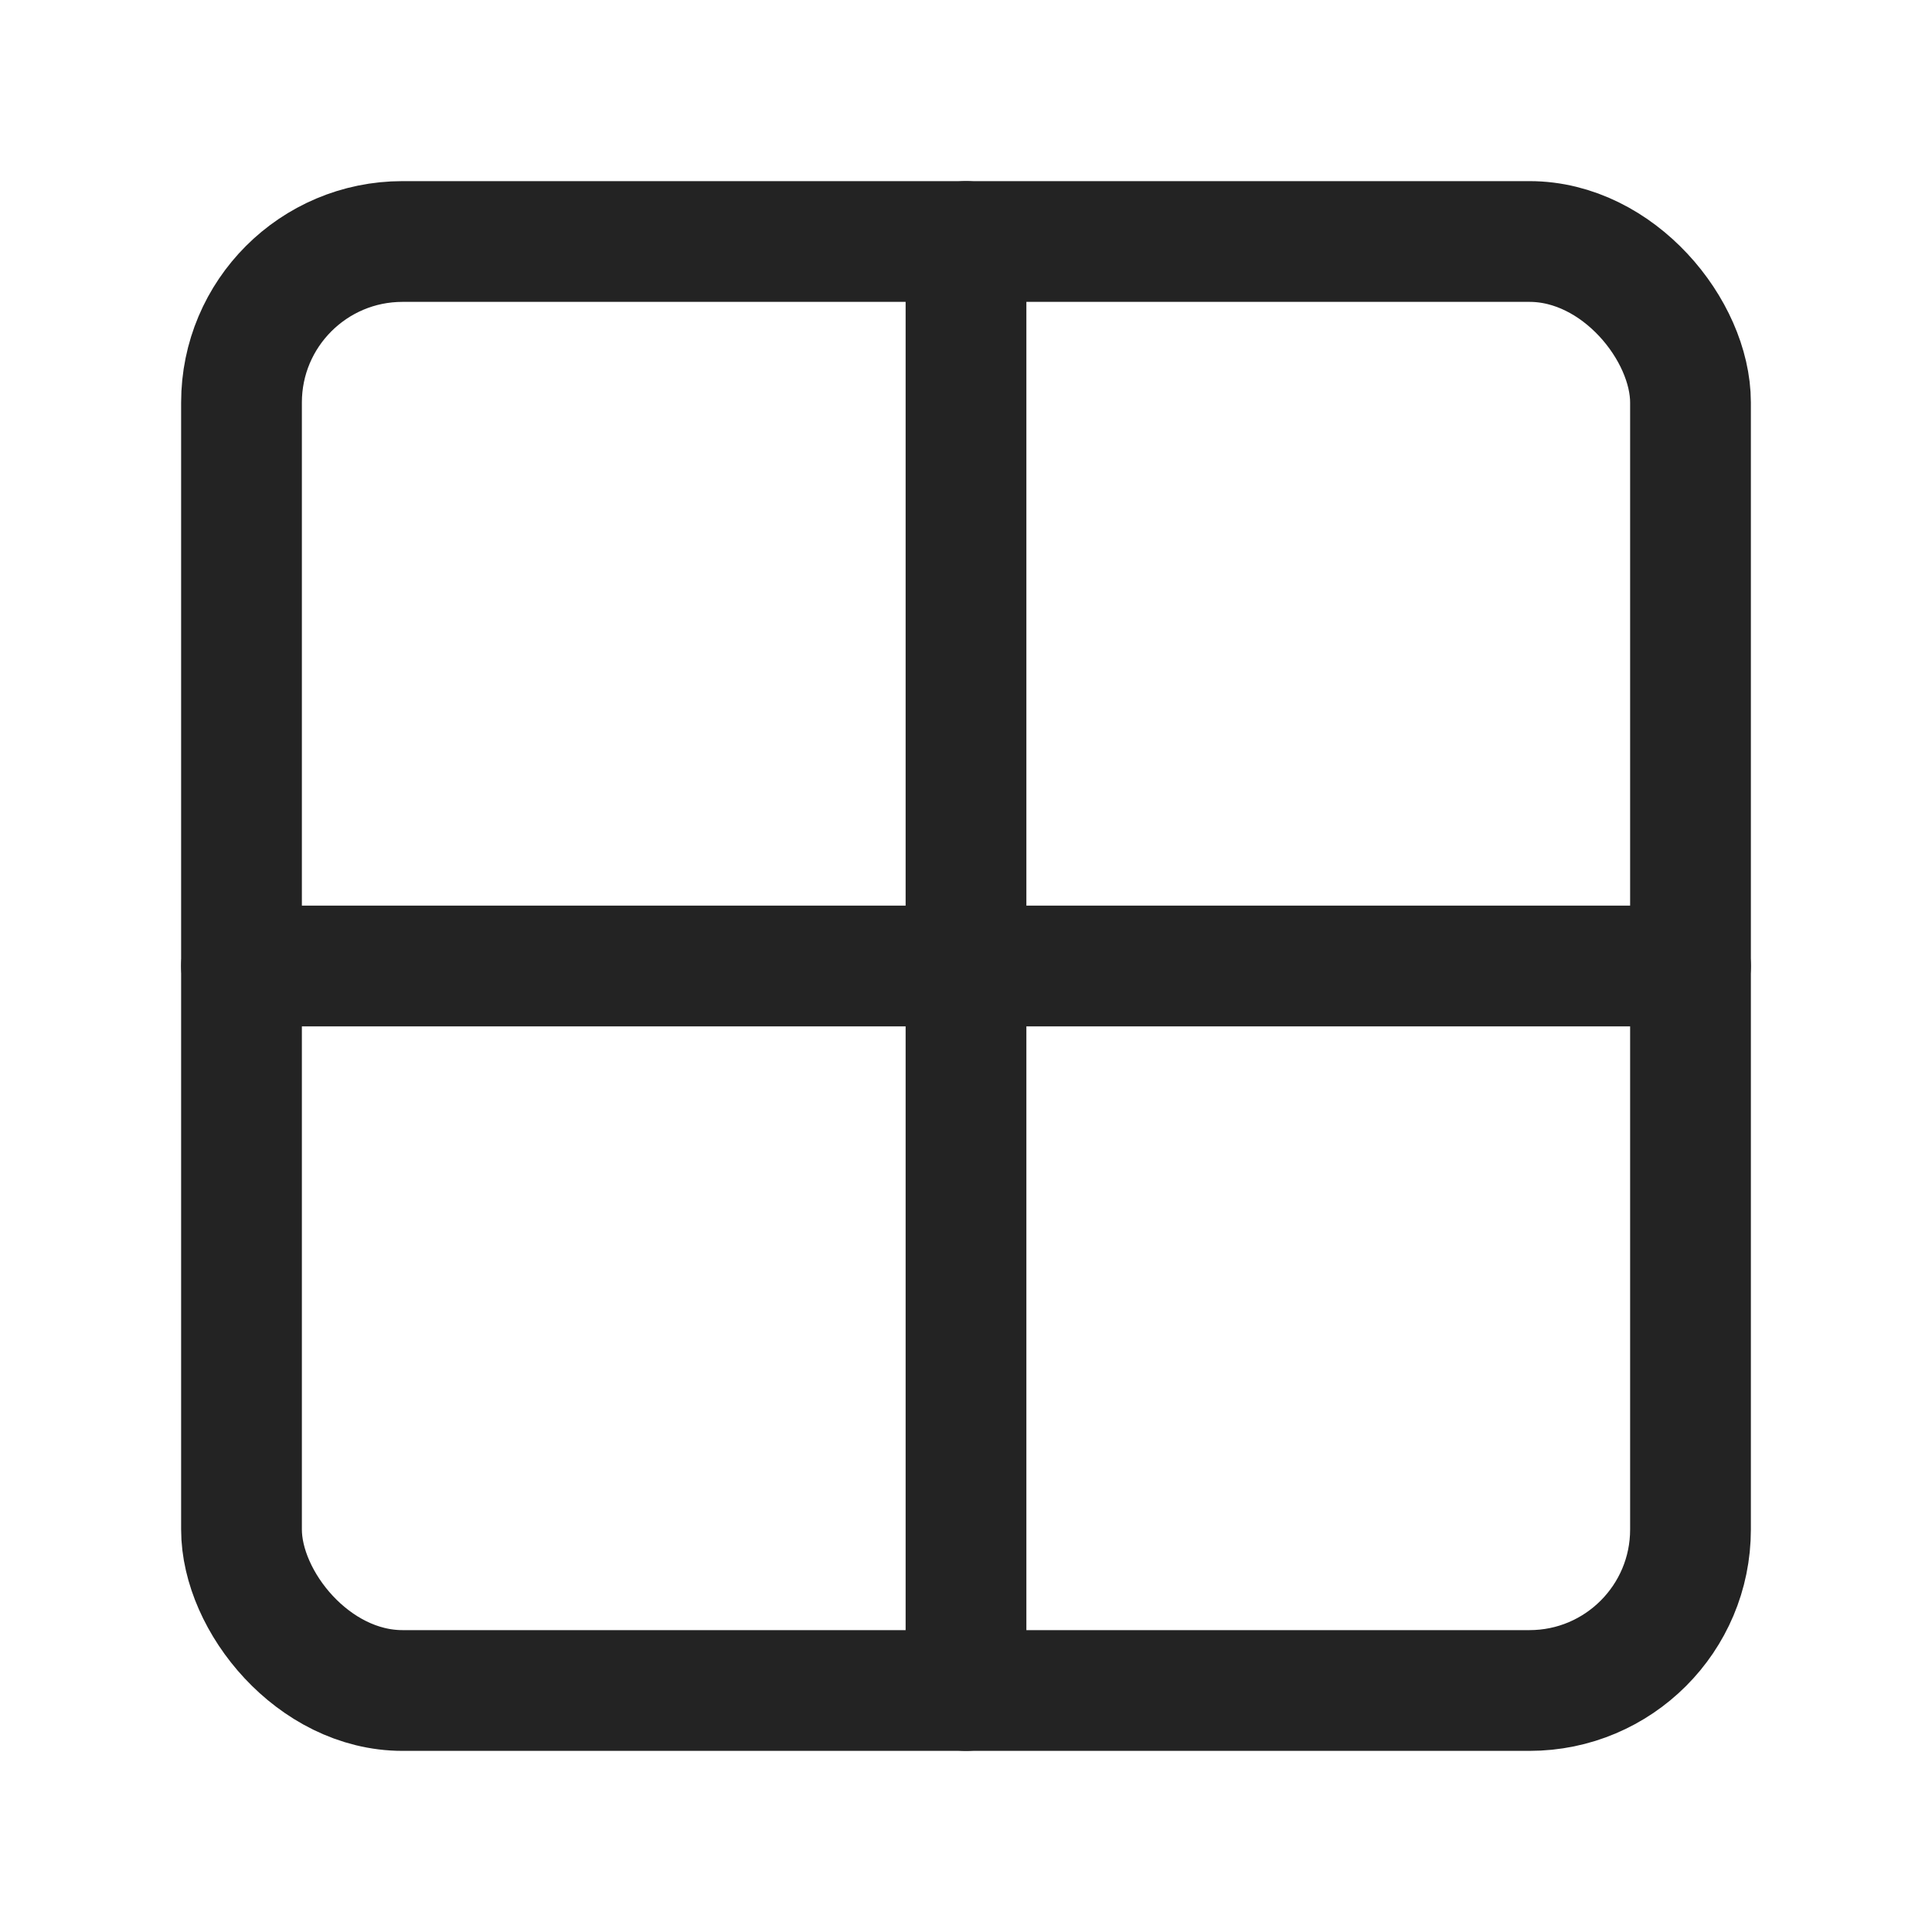
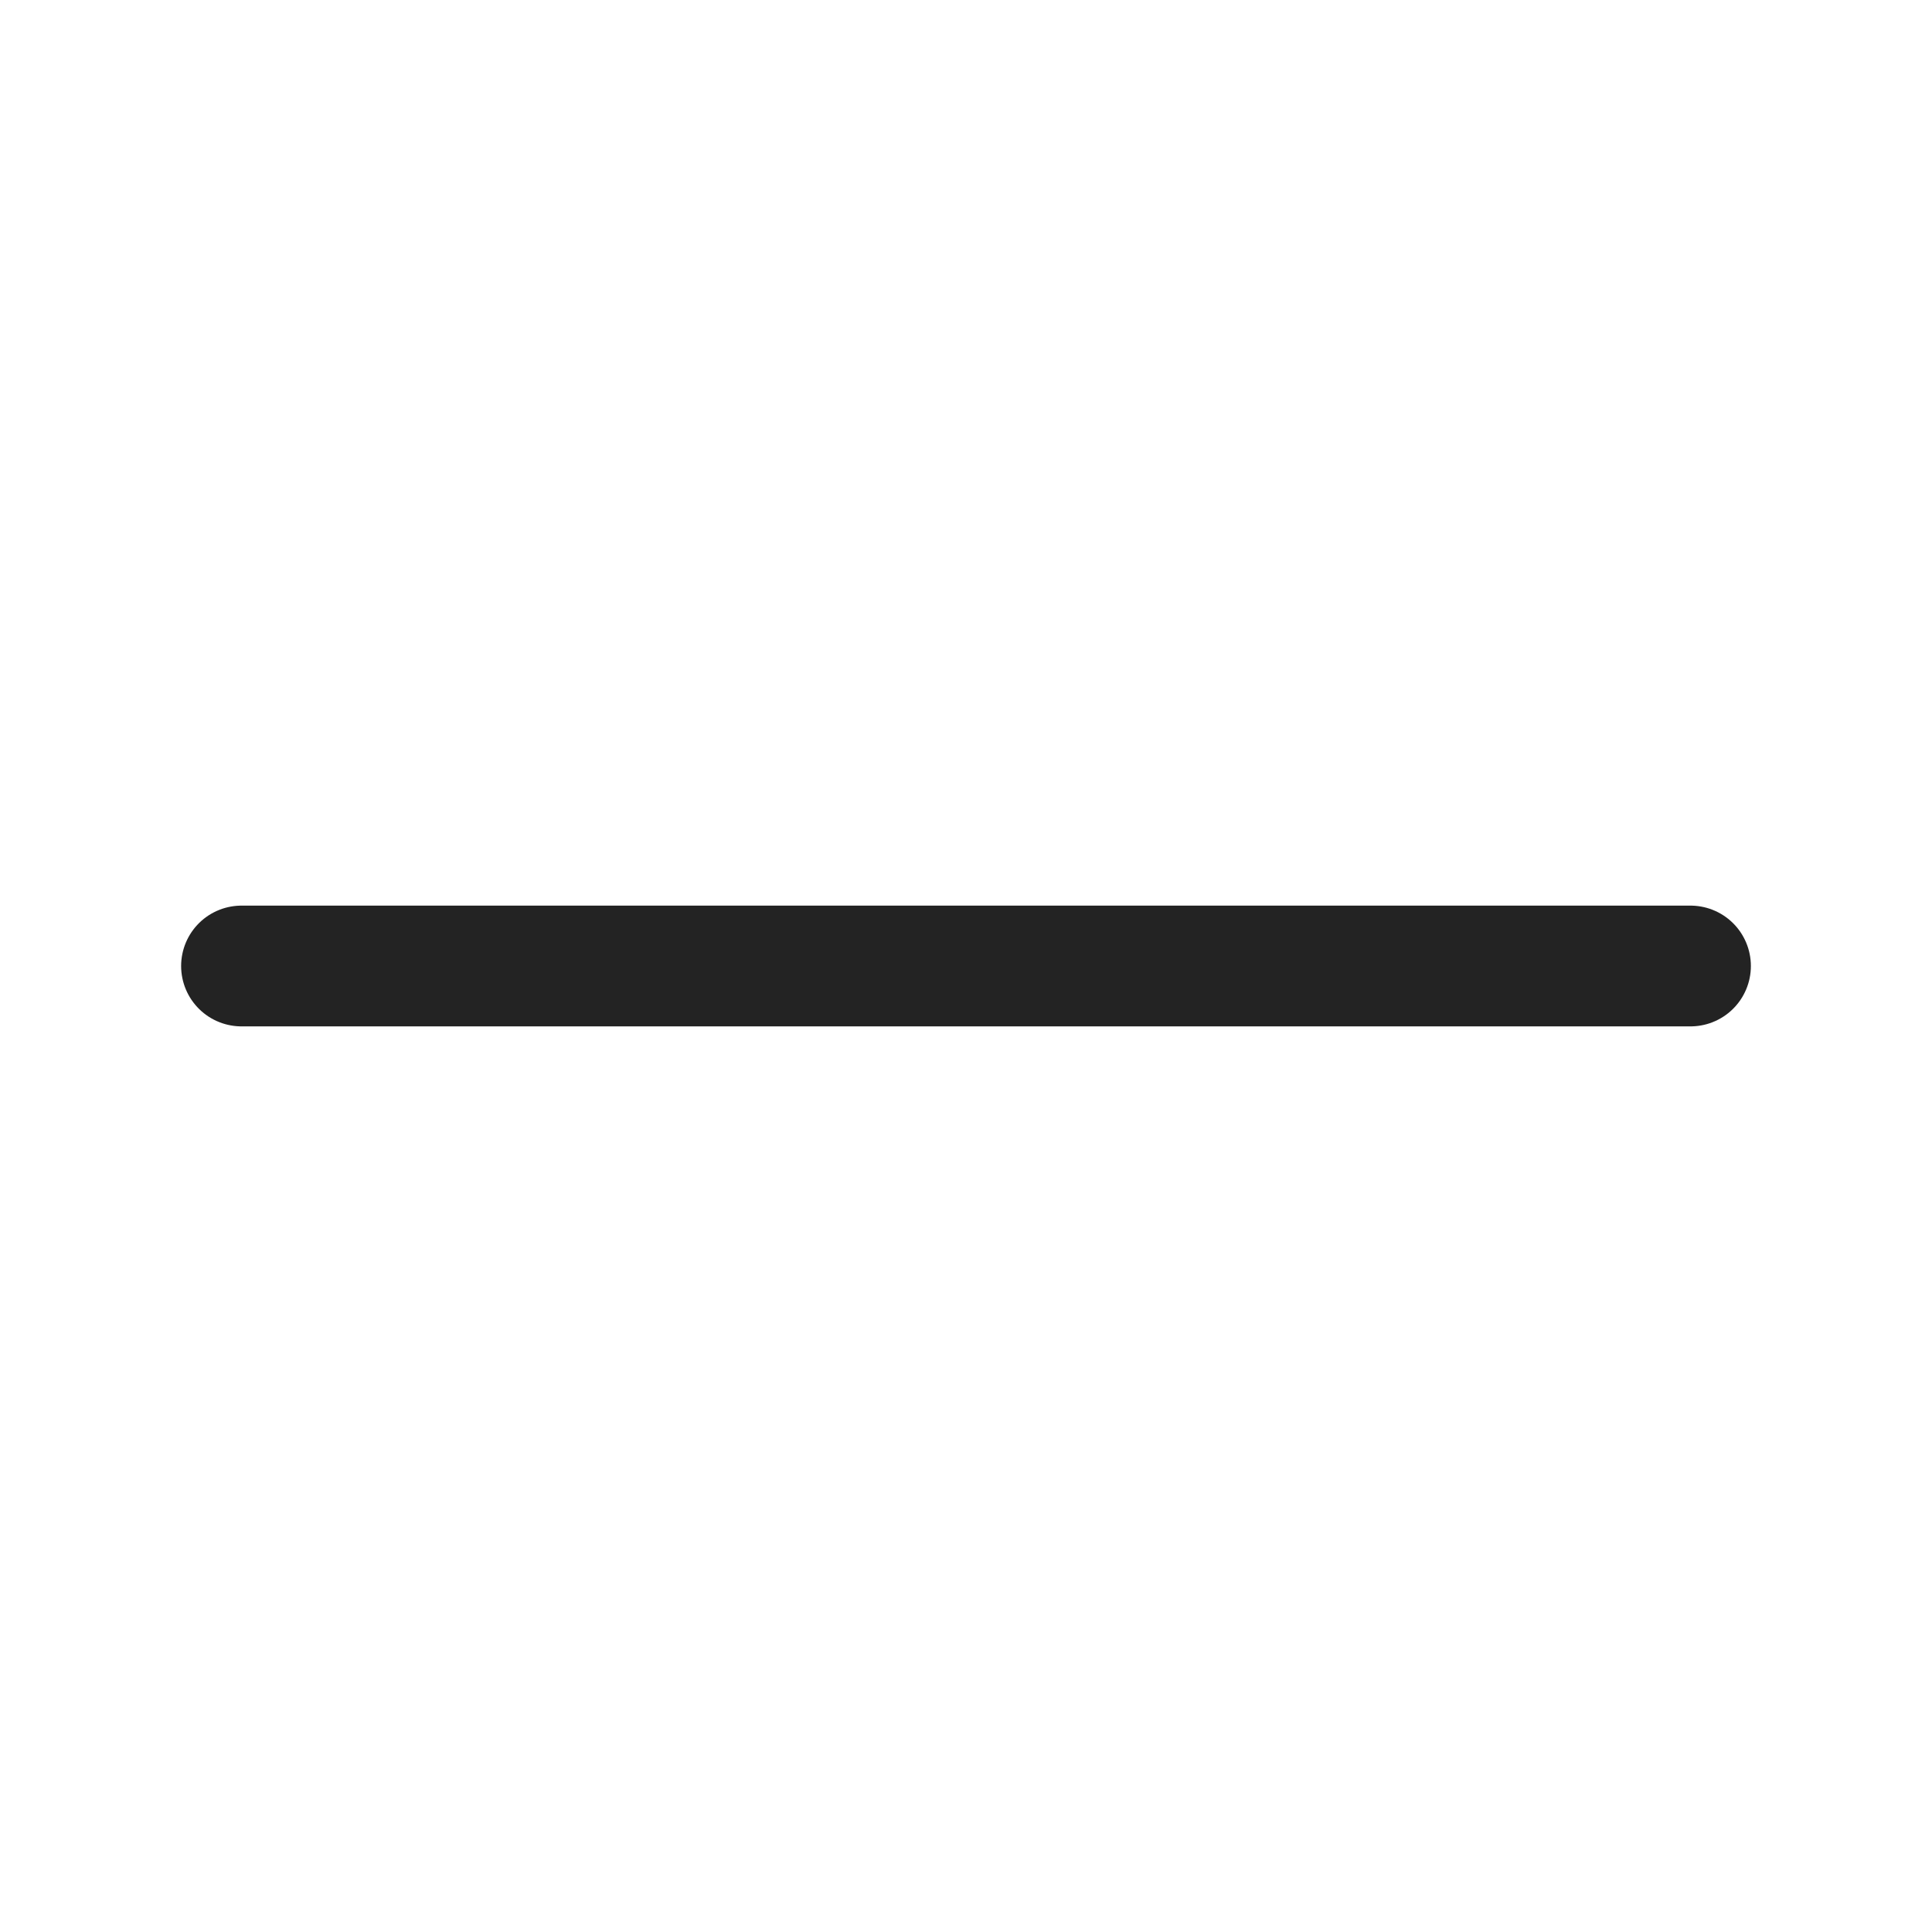
<svg xmlns="http://www.w3.org/2000/svg" width="24" height="24" viewBox="0 0 24 24" fill="none" stroke="#232323" stroke-width="1.5" stroke-linecap="round" stroke-linejoin="round" class="lucide lucide-grid-2x2">
-   <rect width="18" height="18" x="3" y="3" rx="2" />
  <path d="M3 12h18" />
-   <path d="M12 3v18" />
</svg>